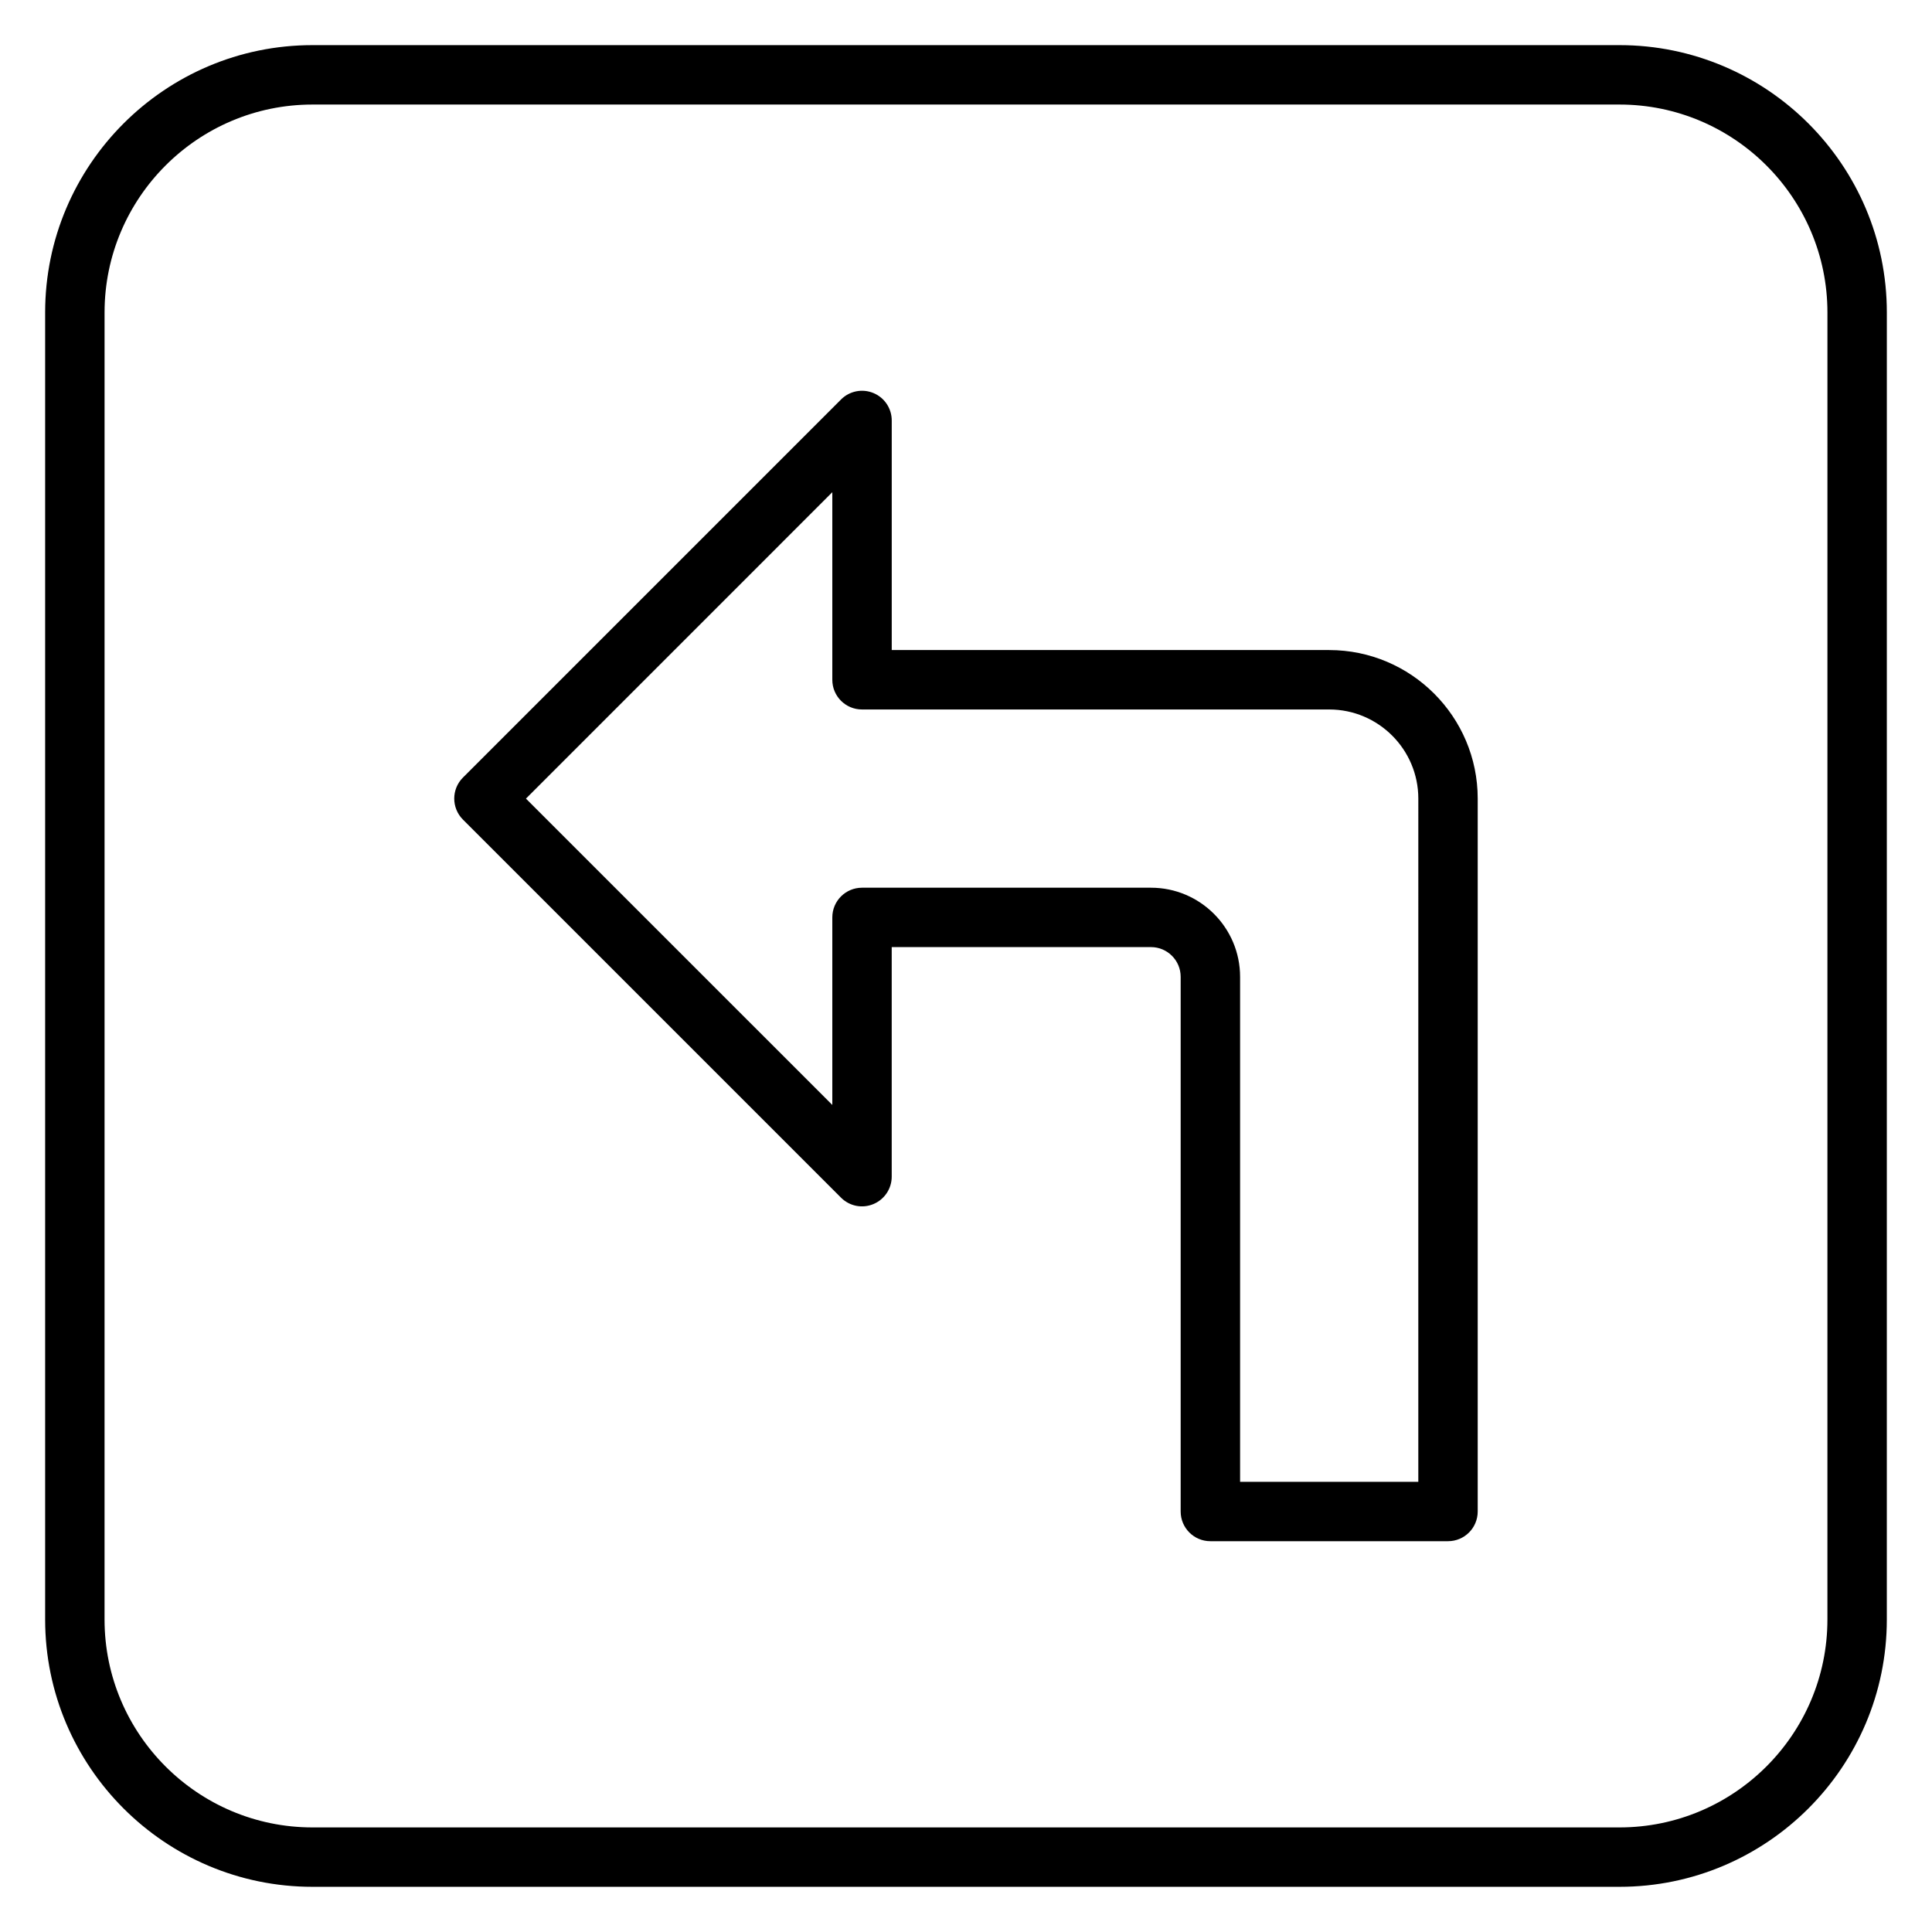
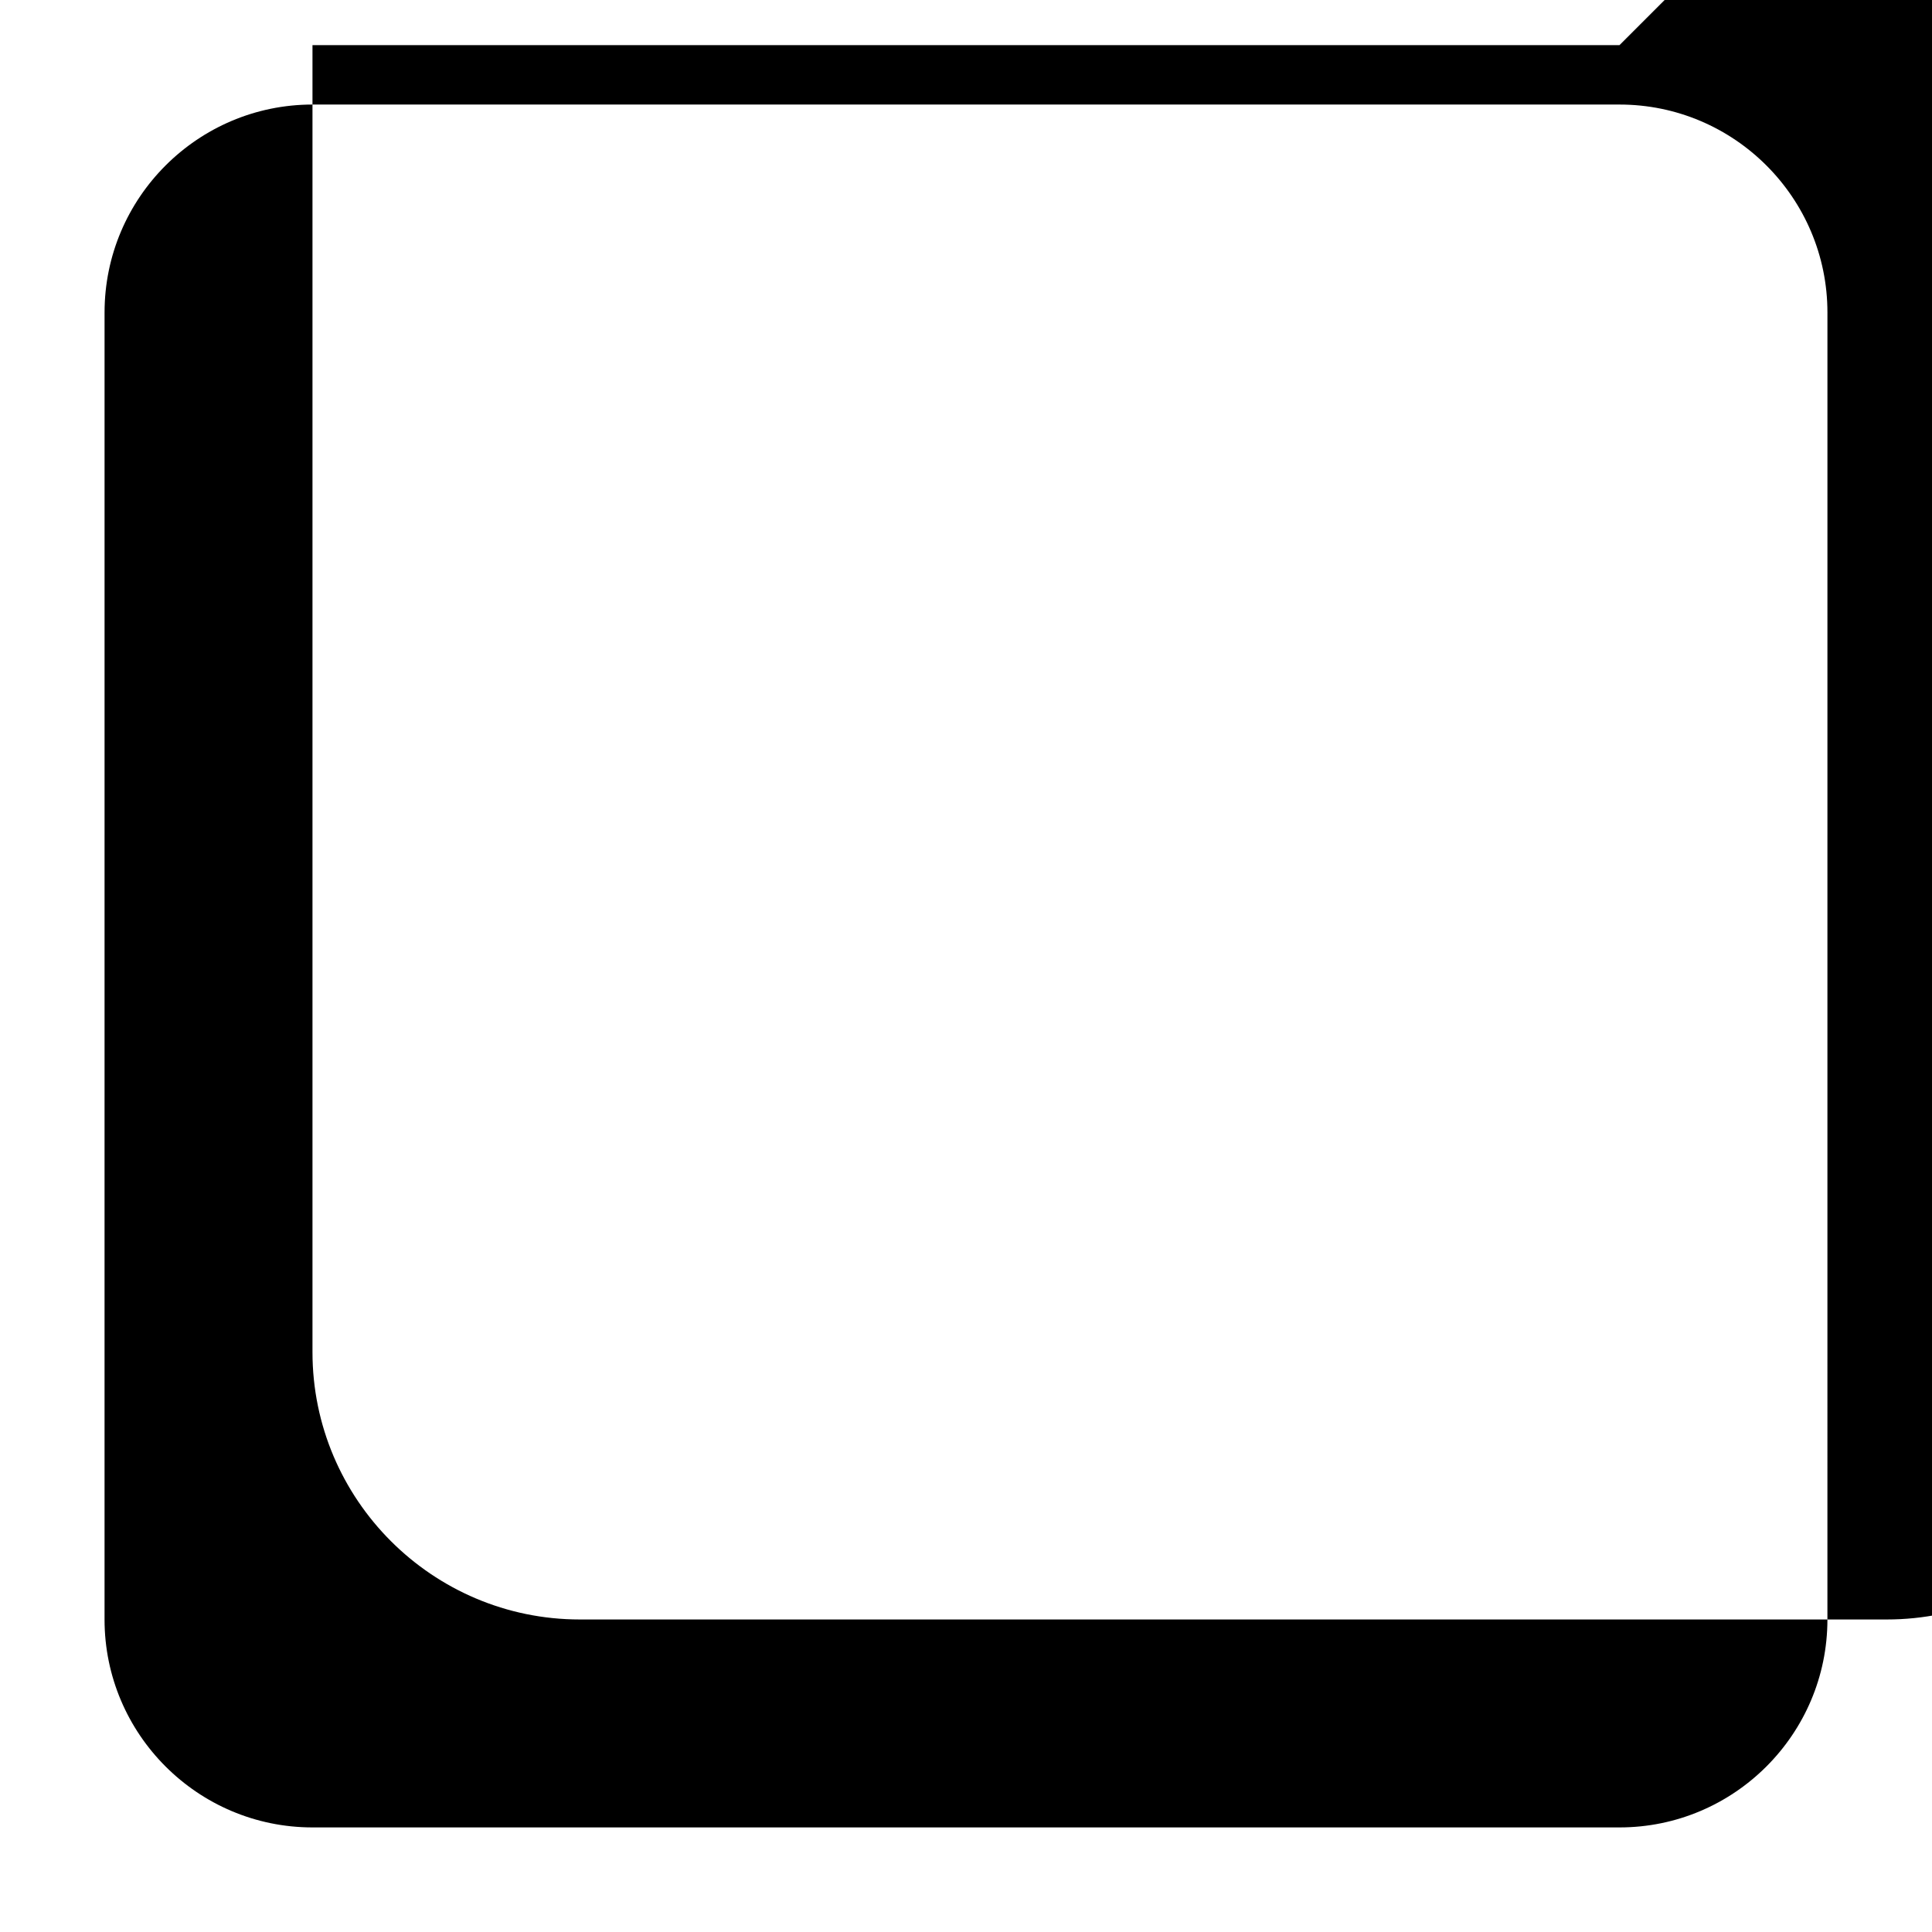
<svg xmlns="http://www.w3.org/2000/svg" fill="#000000" width="800px" height="800px" version="1.1" viewBox="144 144 512 512">
  <g>
-     <path d="m496.25 316.27h-115.93v-60.84c0-3.184-1.914-6.059-4.859-7.273-2.945-1.223-6.328-0.547-8.578 1.707l-100.2 100.2c-3.074 3.074-3.074 8.055 0 11.133l100.19 100.19c2.254 2.262 5.637 2.938 8.578 1.707 2.945-1.219 4.863-4.094 4.863-7.273v-60.832h68.703c4.344 0 7.871 3.527 7.871 7.871v141.7c0 4.352 3.519 7.871 7.871 7.871h62.977c4.352 0 7.871-3.519 7.871-7.871v-188.93c0-21.699-17.656-39.359-39.359-39.359zm23.617 220.42h-47.23v-133.82c0-13.023-10.594-23.617-23.617-23.617h-76.578c-4.352 0-7.871 3.519-7.871 7.871v49.699l-81.188-81.184 81.188-81.199v49.707c0 4.352 3.519 7.871 7.871 7.871h123.81c13.023 0 23.617 10.594 23.617 23.617z" />
-     <path d="m573.18 155.96h-346.37c-39.066 0-70.848 31.781-70.848 70.848v346.37c0 39.066 31.781 70.848 70.848 70.848h346.37c39.066 0 70.848-31.781 70.848-70.848l0.004-346.37c0-39.066-31.781-70.848-70.848-70.848zm55.105 417.22c0 30.383-24.723 55.105-55.105 55.105h-346.37c-30.383 0-55.105-24.723-55.105-55.105l0.004-346.37c0-30.383 24.723-55.105 55.105-55.105h346.37c30.383 0 55.105 24.723 55.105 55.105z" />
+     <path d="m573.18 155.96h-346.37v346.37c0 39.066 31.781 70.848 70.848 70.848h346.37c39.066 0 70.848-31.781 70.848-70.848l0.004-346.37c0-39.066-31.781-70.848-70.848-70.848zm55.105 417.22c0 30.383-24.723 55.105-55.105 55.105h-346.37c-30.383 0-55.105-24.723-55.105-55.105l0.004-346.37c0-30.383 24.723-55.105 55.105-55.105h346.37c30.383 0 55.105 24.723 55.105 55.105z" />
  </g>
</svg>